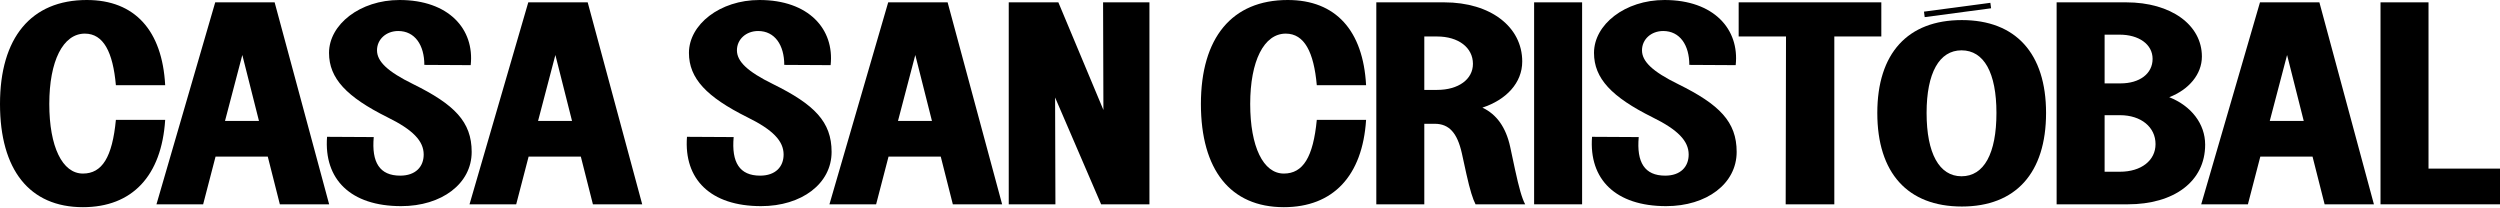
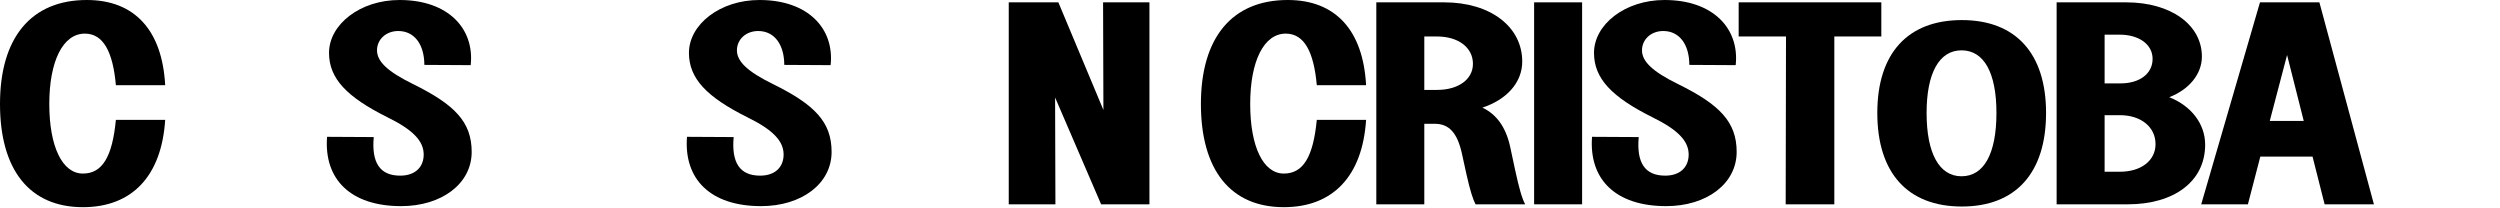
<svg xmlns="http://www.w3.org/2000/svg" width="1132" height="94" viewBox="0 0 1132 94" fill="none">
-   <path d="M1099.63 1.062V76.346H1132V92.512H1077.9V1.062H1099.63Z" fill="black" />
  <path d="M996.712 92.512L1023.32 1.062H1050.22L1074.91 92.512H1052.59L1047.12 70.918H1023.47L1017.85 92.512H996.712ZM1027.75 54.752H1043.13L1035.59 24.898L1027.75 54.752Z" fill="black" />
  <path d="M931.239 92.512V1.062H962.724C983.122 1.062 997.017 11.328 997.017 25.606C997.017 33.63 991.104 40.592 982.235 44.014C992.139 47.908 998.495 56.05 998.495 65.49C998.495 82.246 984.305 92.512 963.463 92.512H931.239ZM952.968 77.762H959.915C969.523 77.762 976.027 72.688 976.027 65.254C976.027 57.584 969.523 52.156 959.915 52.156H952.968V77.762ZM952.968 37.76H960.211C968.784 37.76 974.697 33.394 974.697 26.668C974.697 20.06 968.489 15.694 959.767 15.694H952.968V37.76Z" fill="black" />
  <path d="M888.324 93.512C863.789 93.512 850.043 78.327 850.043 51.142C850.043 24.17 863.789 9.092 888.324 9.092C912.711 9.092 926.457 24.17 926.457 51.142C926.457 78.327 912.711 93.512 888.324 93.512ZM872.361 51.142C872.361 69.513 878.126 79.814 888.176 79.814C898.374 79.814 903.991 69.513 903.991 51.142C903.991 32.984 898.374 22.79 888.176 22.79C878.126 22.79 872.361 32.984 872.361 51.142Z" fill="black" />
  <path d="M851.864 1.062V16.52H830.579V92.512H808.555L808.702 16.52H787.269V1.062H851.864Z" fill="black" />
  <path d="M754.432 93.338C731.521 93.338 719.4 81.184 720.878 61.95L742.016 62.068C740.981 73.514 744.676 79.532 753.989 79.532C760.936 79.532 764.631 75.52 764.631 69.974C764.631 63.838 759.754 58.764 748.224 53.1C729.747 43.896 721.765 35.518 721.765 23.954C721.765 11.092 735.808 0 753.693 0C776.013 0 787.691 13.216 785.917 29.5L764.927 29.382C764.927 20.414 760.641 14.042 753.102 14.042C747.633 14.042 743.494 17.818 743.494 22.774C743.494 27.73 748.076 32.332 759.901 38.114C778.526 47.318 786.36 55.106 786.36 68.794C786.36 83.19 772.761 93.338 754.432 93.338Z" fill="black" />
  <path d="M716.377 1.062V92.512H694.648V1.062H716.377Z" fill="black" />
  <path d="M623.194 92.512V1.062H653.94C674.93 1.062 689.268 12.154 689.268 27.848C689.268 37.524 682.025 45.194 671.234 48.734C677.738 51.802 681.877 57.702 683.799 66.434L686.016 76.818C687.789 84.96 689.12 89.798 690.598 92.512H668.13C666.947 90.27 665.617 86.14 663.991 78.824L661.922 69.384C659.852 60.18 656.157 56.05 649.653 56.05H644.923V92.512H623.194ZM644.923 40.71H650.688C660.444 40.71 666.948 35.872 666.948 28.91C666.948 21.594 660.444 16.52 650.688 16.52H644.923V40.71Z" fill="black" />
  <path d="M581.315 93.81C557.073 93.81 543.77 76.818 543.77 47.082C543.77 17.11 557.812 0 583.089 0C604.818 0 617.234 13.806 618.565 38.586H596.244C594.914 23.6 590.627 15.222 582.202 15.222C572.298 15.222 566.09 27.612 566.09 47.082C566.09 66.434 572.003 78.588 581.315 78.588C590.036 78.588 594.618 71.154 596.244 54.28H618.565C616.939 79.65 603.635 93.81 581.315 93.81Z" fill="black" />
  <path d="M456.758 92.512V1.062H479.226L499.624 49.796L499.476 1.062H520.466V92.512H498.589L477.747 44.132L477.895 92.512H456.758Z" fill="black" />
-   <path d="M375.57 92.512L402.177 1.062H429.079L453.764 92.512H431.444L425.975 70.918H402.325L396.708 92.512H375.57ZM406.611 54.752H421.984L414.445 24.898L406.611 54.752Z" fill="black" />
  <path d="M344.62 93.338C321.709 93.338 309.588 81.184 311.066 61.95L332.203 62.068C331.169 73.514 334.864 79.532 344.176 79.532C351.124 79.532 354.819 75.52 354.819 69.974C354.819 63.838 349.941 58.764 338.412 53.1C319.935 43.896 311.953 35.518 311.953 23.954C311.953 11.092 325.995 0 343.881 0C366.201 0 377.878 13.216 376.105 29.5L355.115 29.382C355.115 20.414 350.828 14.042 343.29 14.042C337.82 14.042 333.682 17.818 333.682 22.774C333.682 27.73 338.264 32.332 350.089 38.114C368.714 47.318 376.548 55.106 376.548 68.794C376.548 83.19 362.949 93.338 344.62 93.338Z" fill="black" />
-   <path d="M212.598 92.512L239.205 1.062H266.107L290.792 92.512H268.472L263.003 70.918H239.352L233.735 92.512H212.598ZM243.639 54.752H259.012L251.473 24.898L243.639 54.752Z" fill="black" />
  <path d="M181.648 93.338C158.736 93.338 146.615 81.184 148.094 61.95L169.231 62.068C168.197 73.514 171.892 79.532 181.204 79.532C188.152 79.532 191.847 75.52 191.847 69.974C191.847 63.838 186.969 58.764 175.439 53.1C156.963 43.896 148.981 35.518 148.981 23.954C148.981 11.092 163.023 0 180.909 0C203.229 0 214.906 13.216 213.132 29.5L192.143 29.382C192.143 20.414 187.856 14.042 180.317 14.042C174.848 14.042 170.709 17.818 170.709 22.774C170.709 27.73 175.292 32.332 187.117 38.114C205.742 47.318 213.576 55.106 213.576 68.794C213.576 83.19 199.977 93.338 181.648 93.338Z" fill="black" />
-   <path d="M70.845 92.512L97.452 1.062H124.354L149.039 92.512H126.719L121.25 70.918H97.6L91.983 92.512H70.845ZM101.886 54.752H117.259L109.721 24.898L101.886 54.752Z" fill="black" />
  <path d="M37.545 93.81C13.303 93.81 0 76.818 0 47.082C0 17.11 14.043 0 39.319 0C61.048 0 73.464 13.806 74.795 38.586H52.474C51.144 23.6 46.858 15.222 38.432 15.222C28.528 15.222 22.32 27.612 22.32 47.082C22.32 66.434 28.233 78.588 37.545 78.588C46.266 78.588 50.849 71.154 52.474 54.28H74.795C73.169 79.65 59.865 93.81 37.545 93.81Z" fill="black" />
-   <path d="M871.339 6.512L901.403 2.512" stroke="black" stroke-width="2.5" />
</svg>